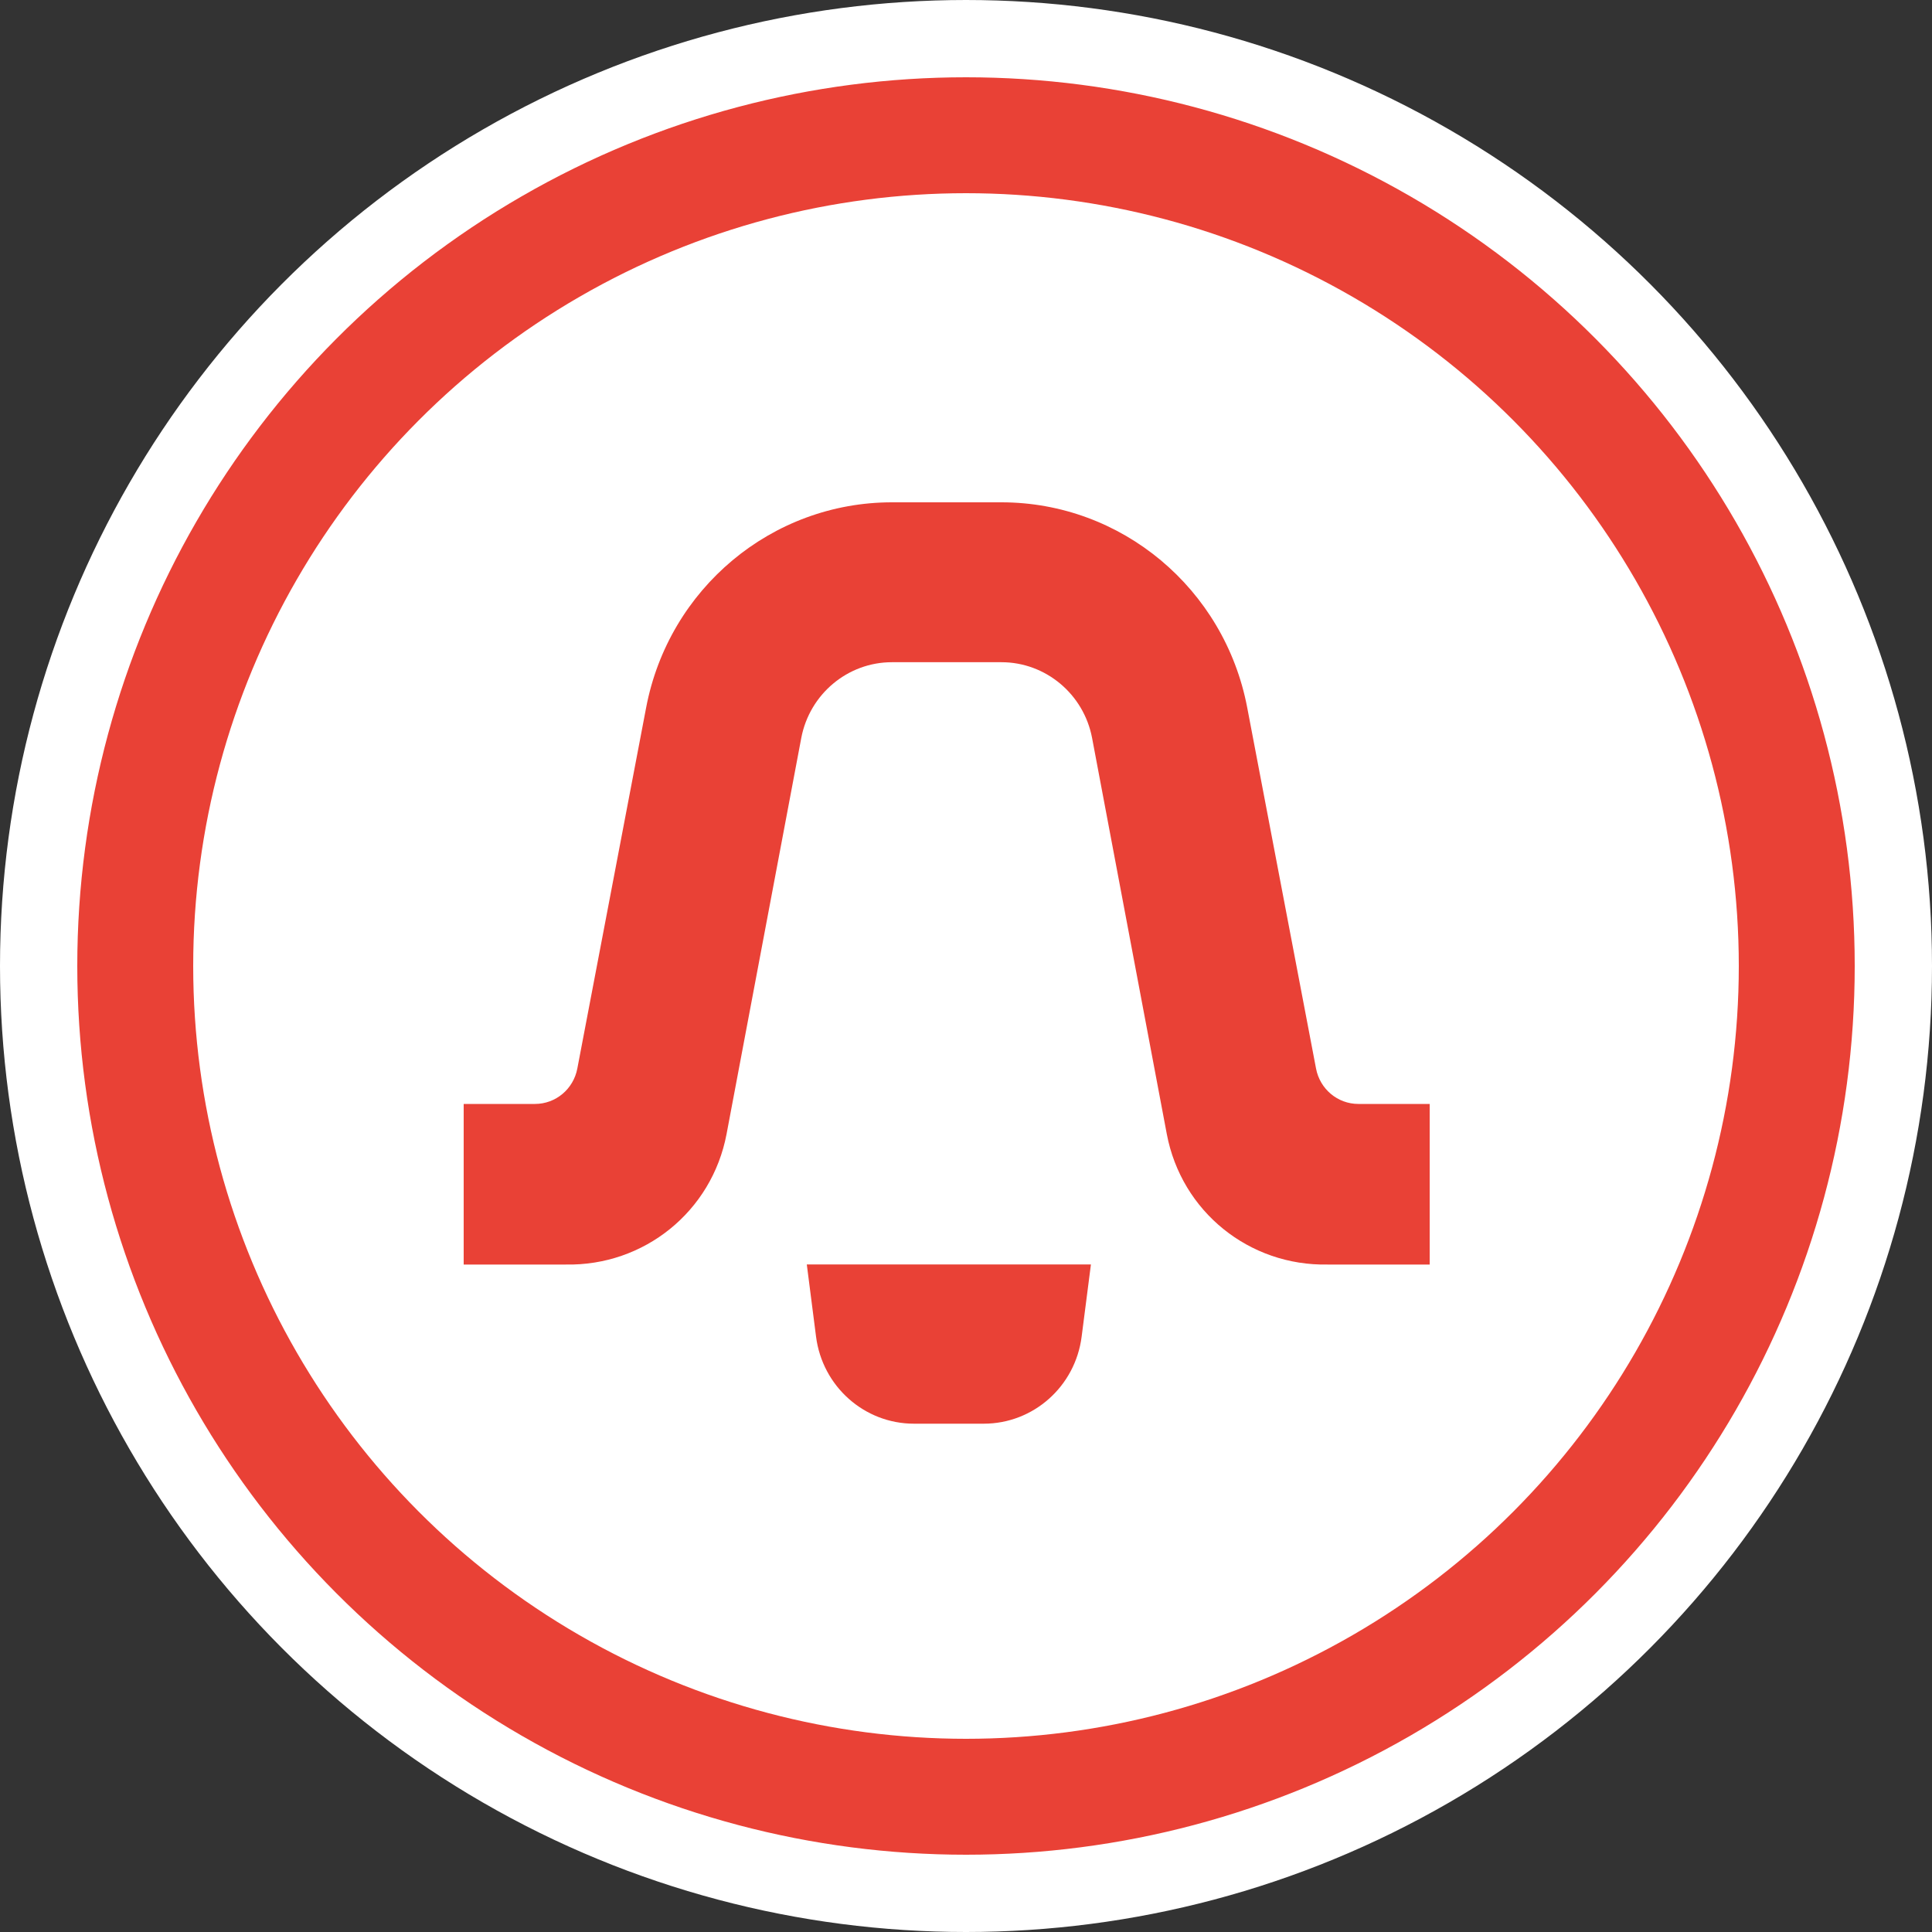
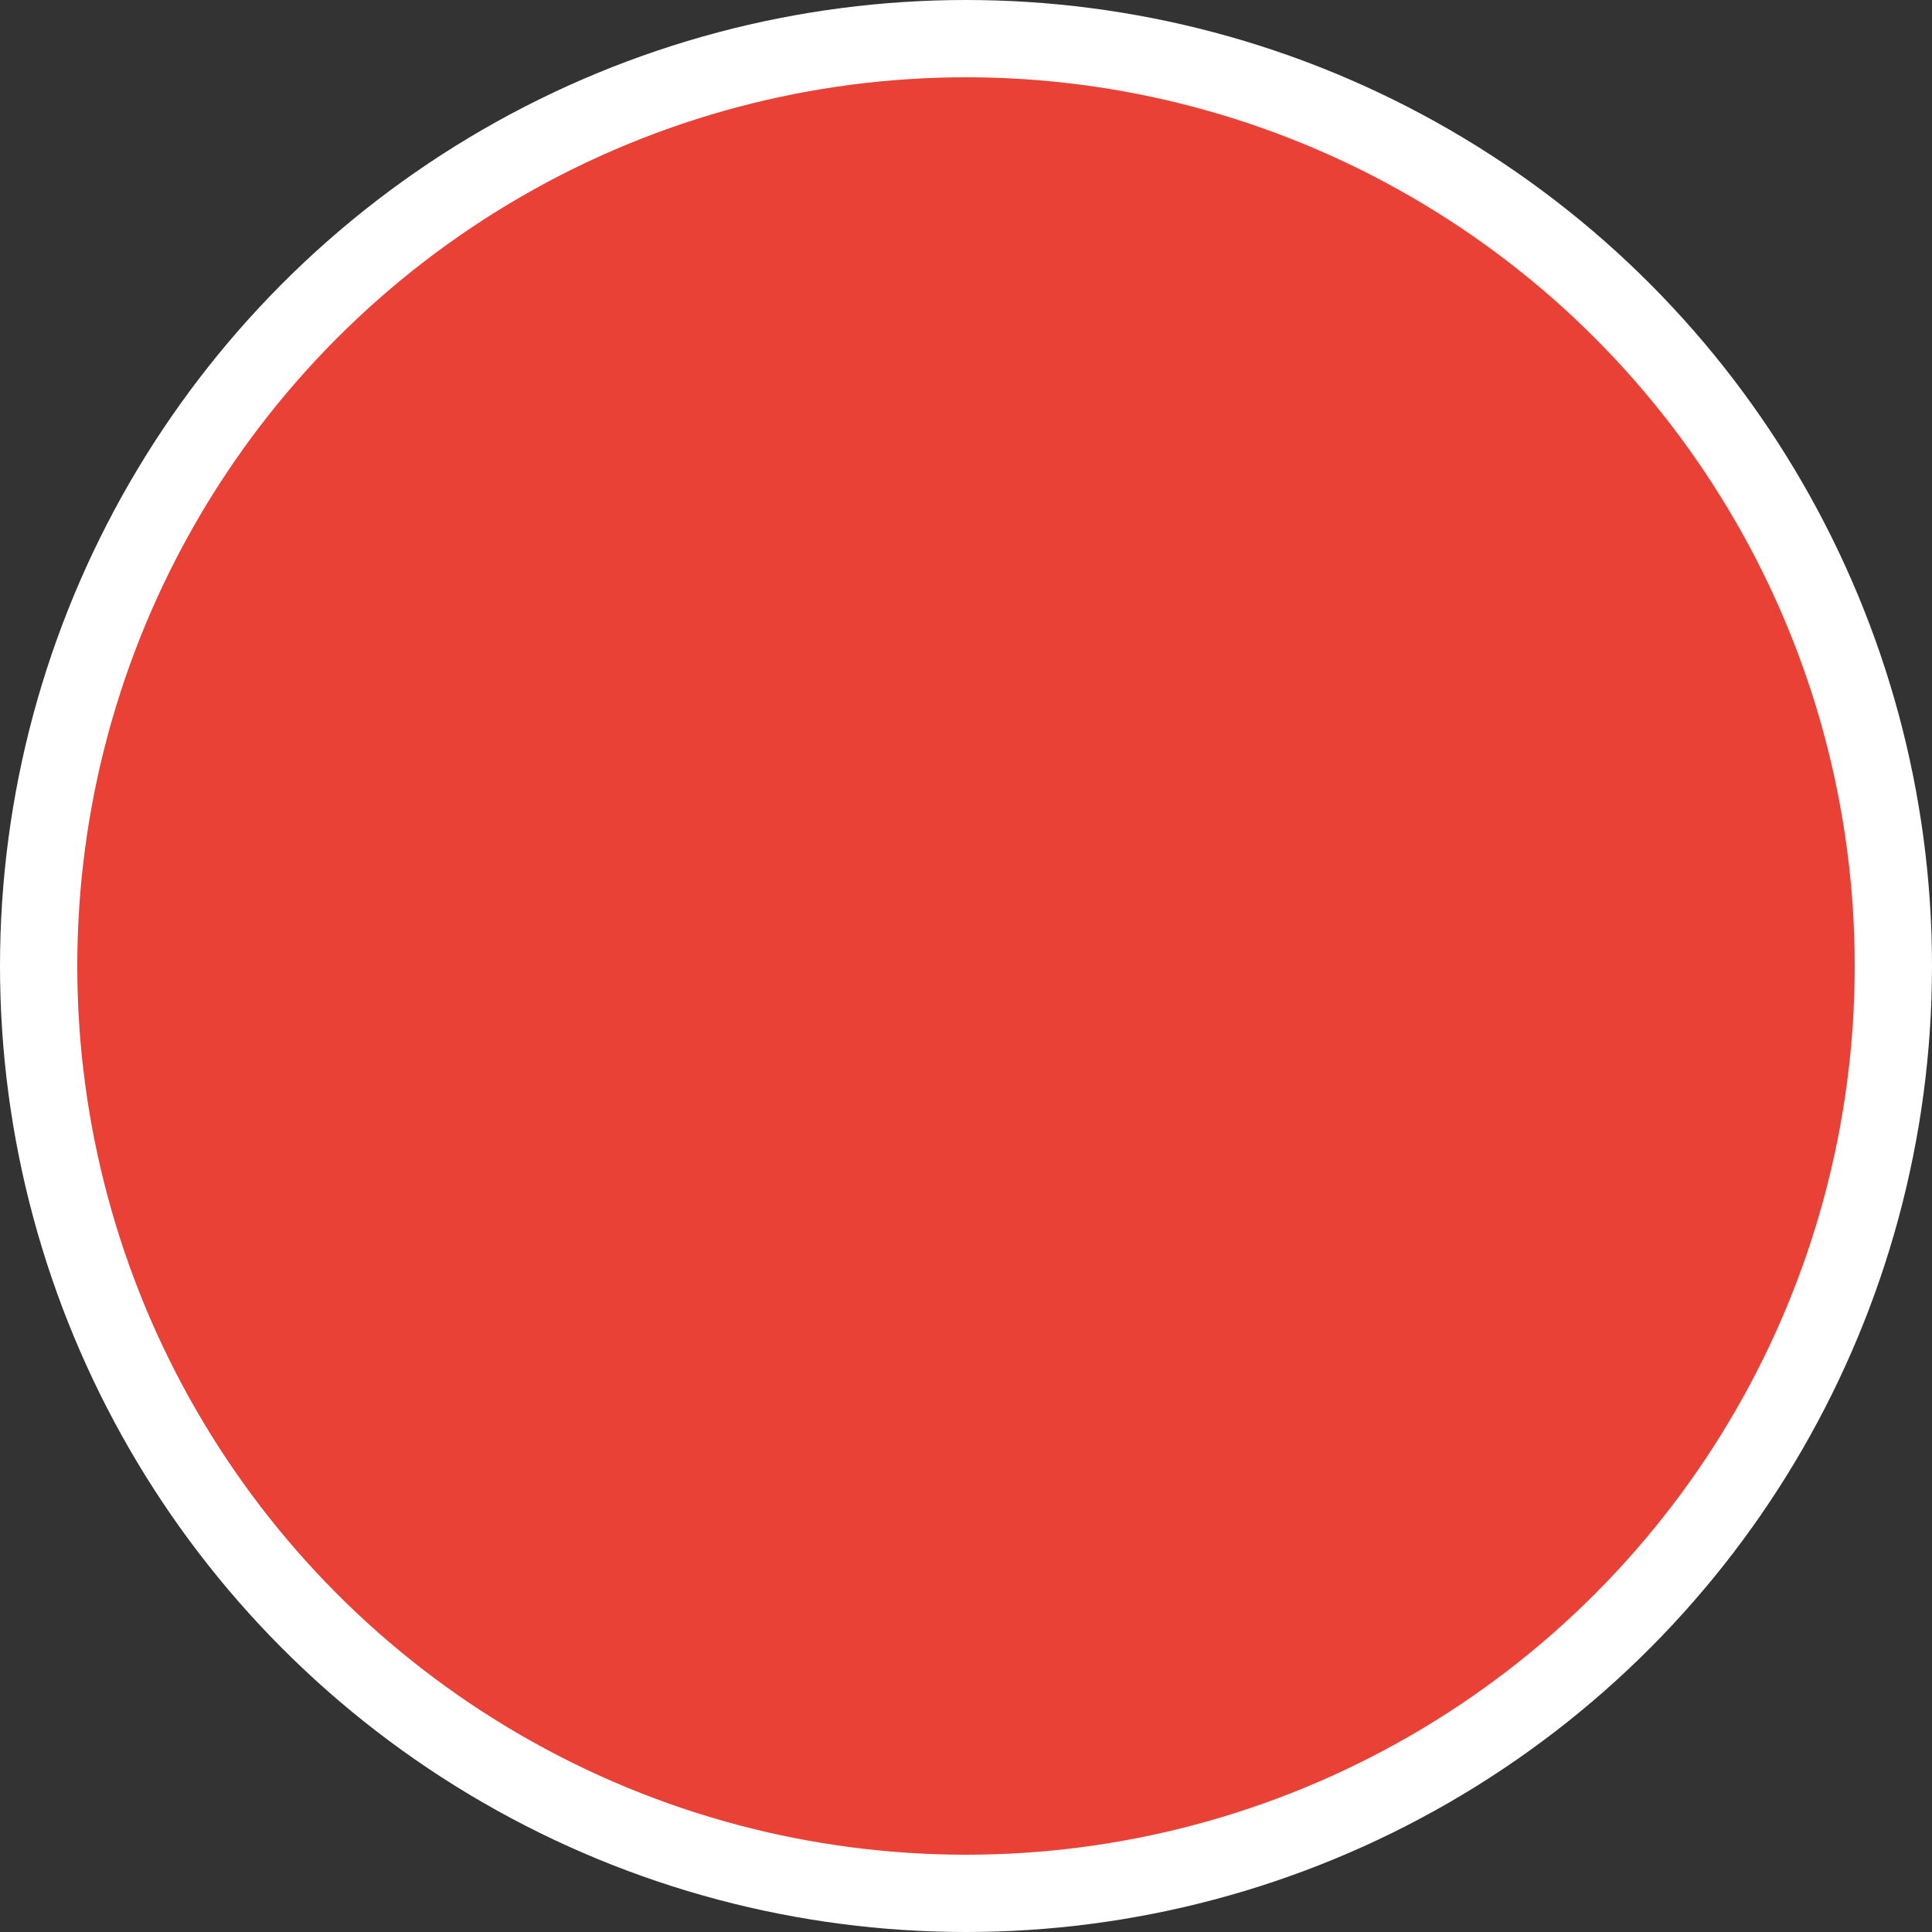
<svg xmlns="http://www.w3.org/2000/svg" width="50" height="50" viewBox="0 0 50 50" fill="none">
  <rect x="0" y="0" width="50" height="50" fill="#333333" stroke="none" />
  <circle cx="25" cy="25" r="24" fill="#E94136" stroke="white" stroke-width="2" />
-   <circle cx="25" cy="25" r="19" fill="white" stroke="white" stroke-width="2" />
-   <path d="M23.082 17.138C21.939 17.138 20.953 17.963 20.737 19.098L18.804 29.346C18.424 31.358 16.666 32.766 14.641 32.726H12V28.57H13.845C14.381 28.57 14.84 28.186 14.941 27.654L16.722 18.313C17.309 15.229 19.978 13 23.082 13H25.918C29.022 13 31.691 15.229 32.278 18.313L34.059 27.654C34.16 28.186 34.619 28.57 35.154 28.57H37V32.726H34.359C32.334 32.766 30.576 31.36 30.196 29.346L28.263 19.098C28.047 17.963 27.061 17.138 25.918 17.138H23.082Z" fill="#E94136" />
-   <path d="M25.46 36.845C26.745 36.845 27.83 35.879 27.993 34.59L28.233 32.724H20.88L21.119 34.59C21.283 35.879 22.368 36.845 23.653 36.845H25.46Z" fill="#E94136" />
</svg>